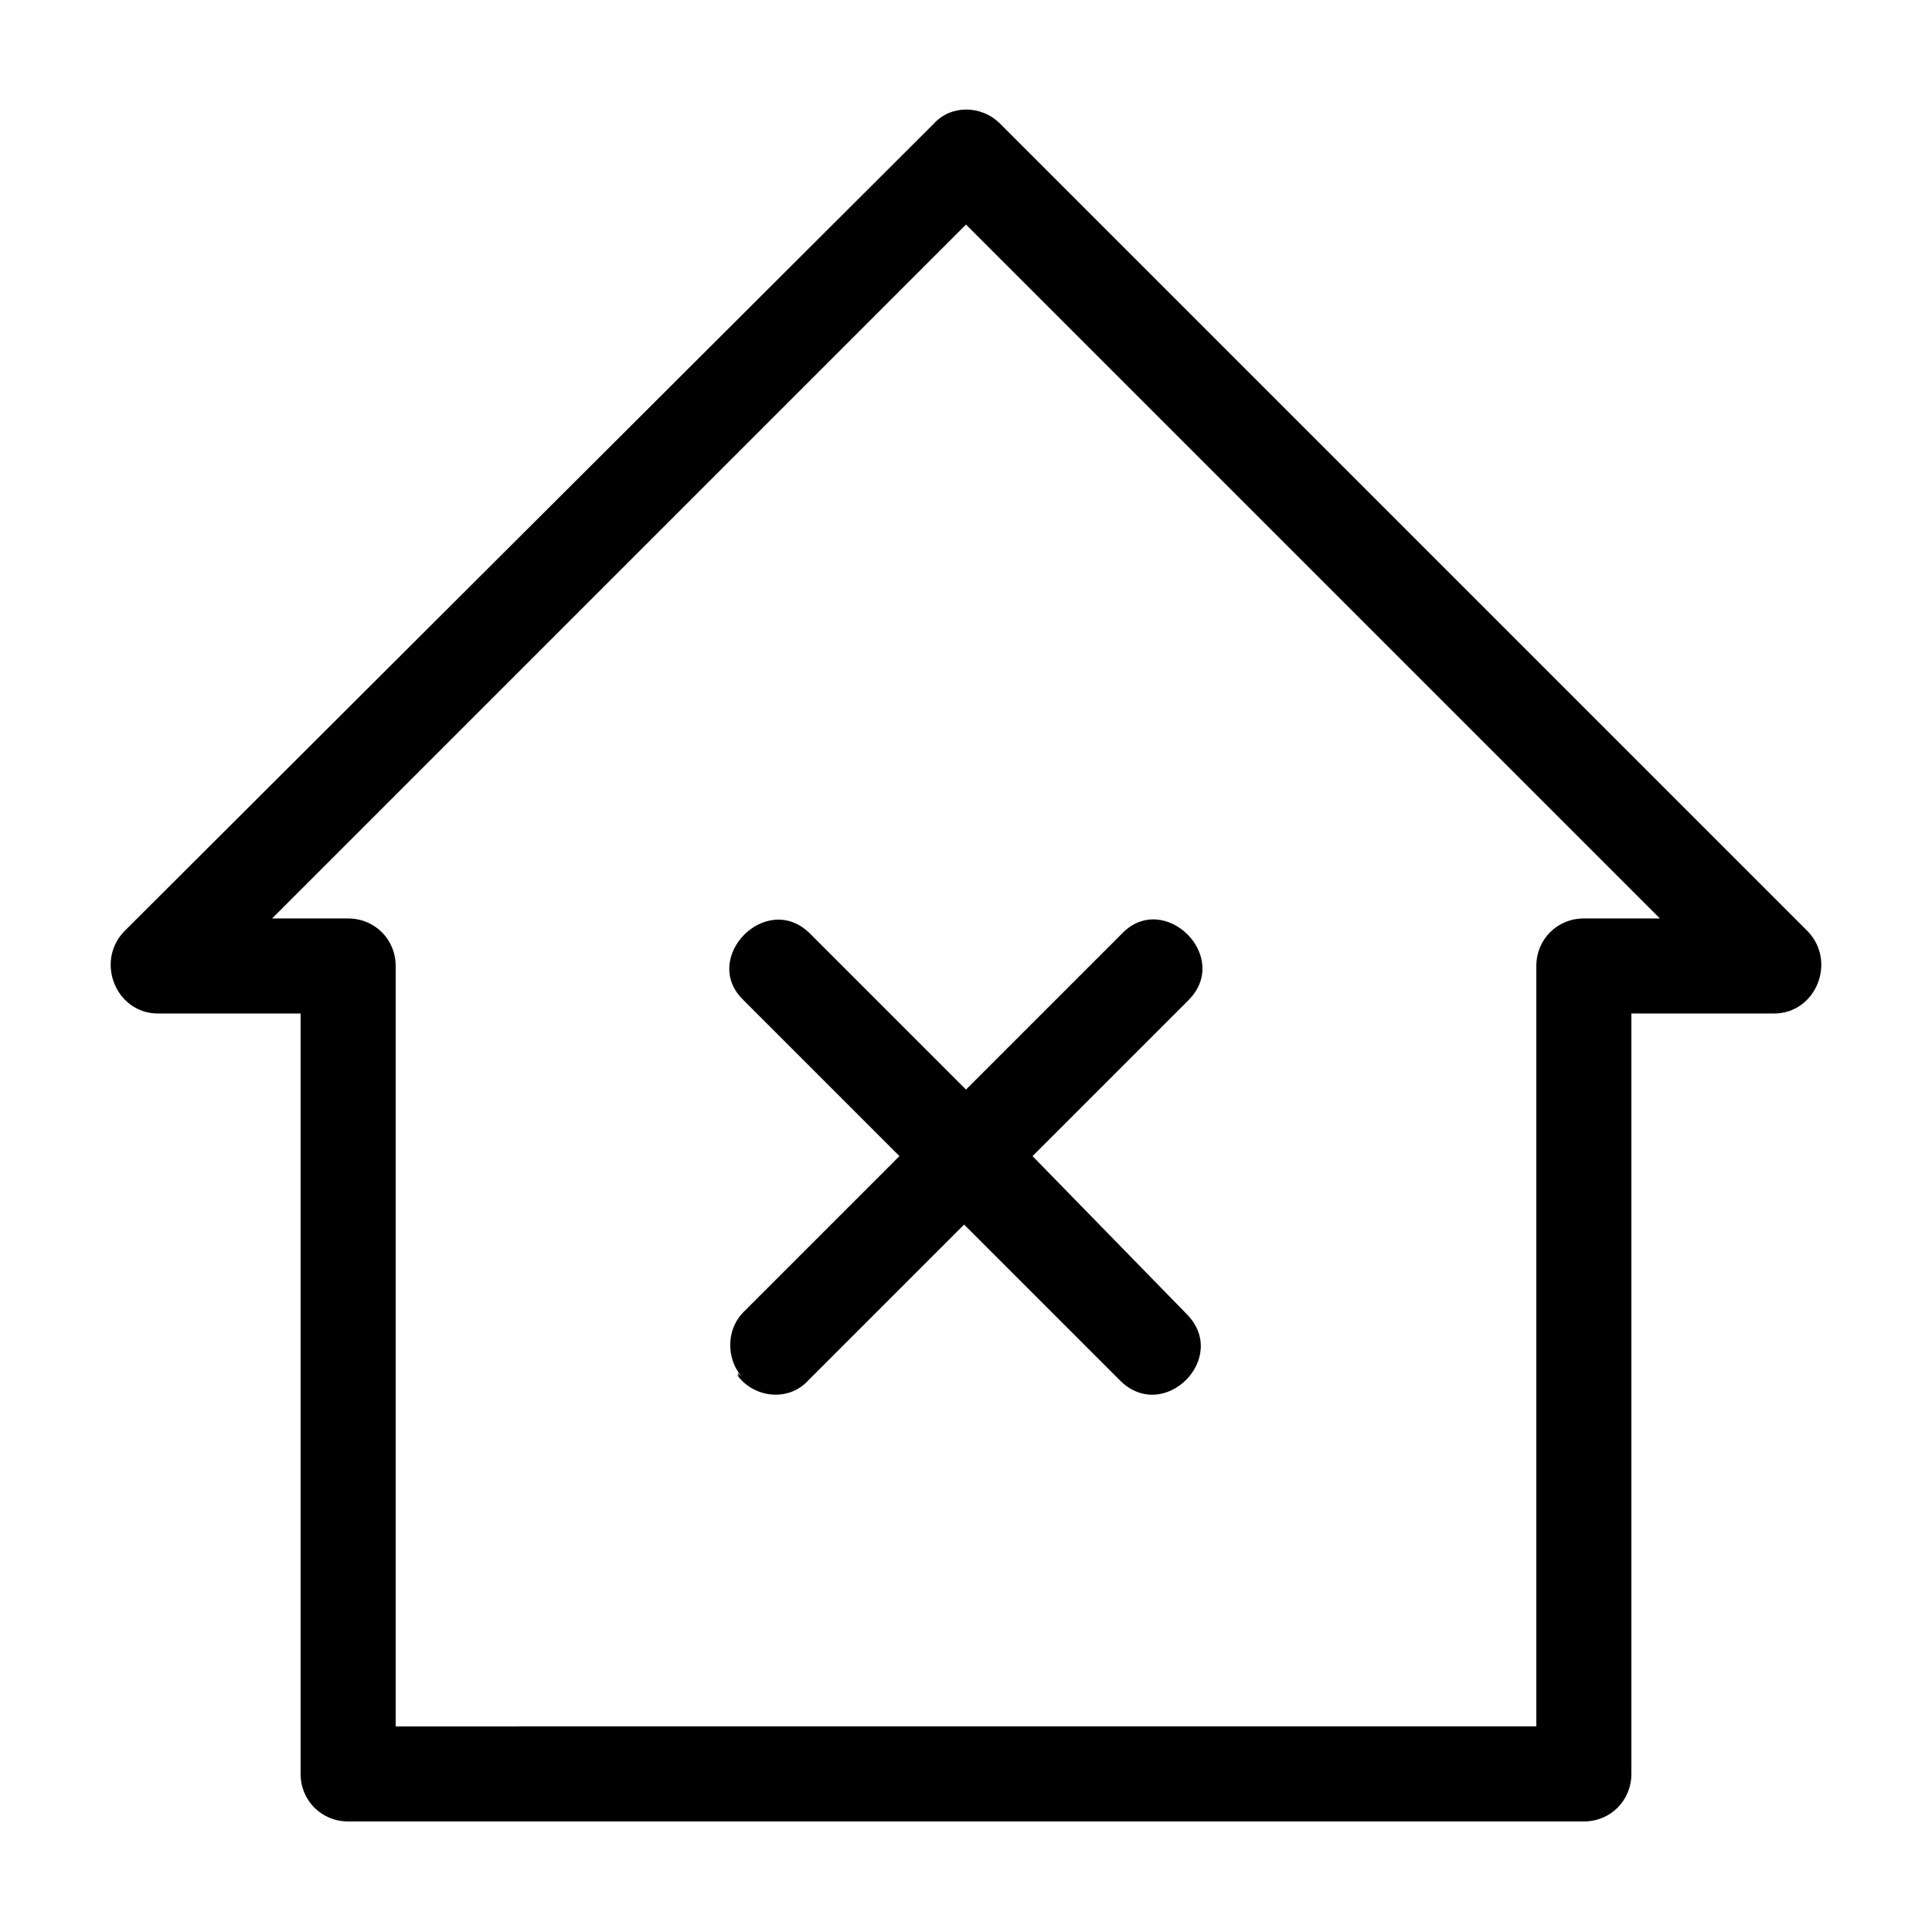
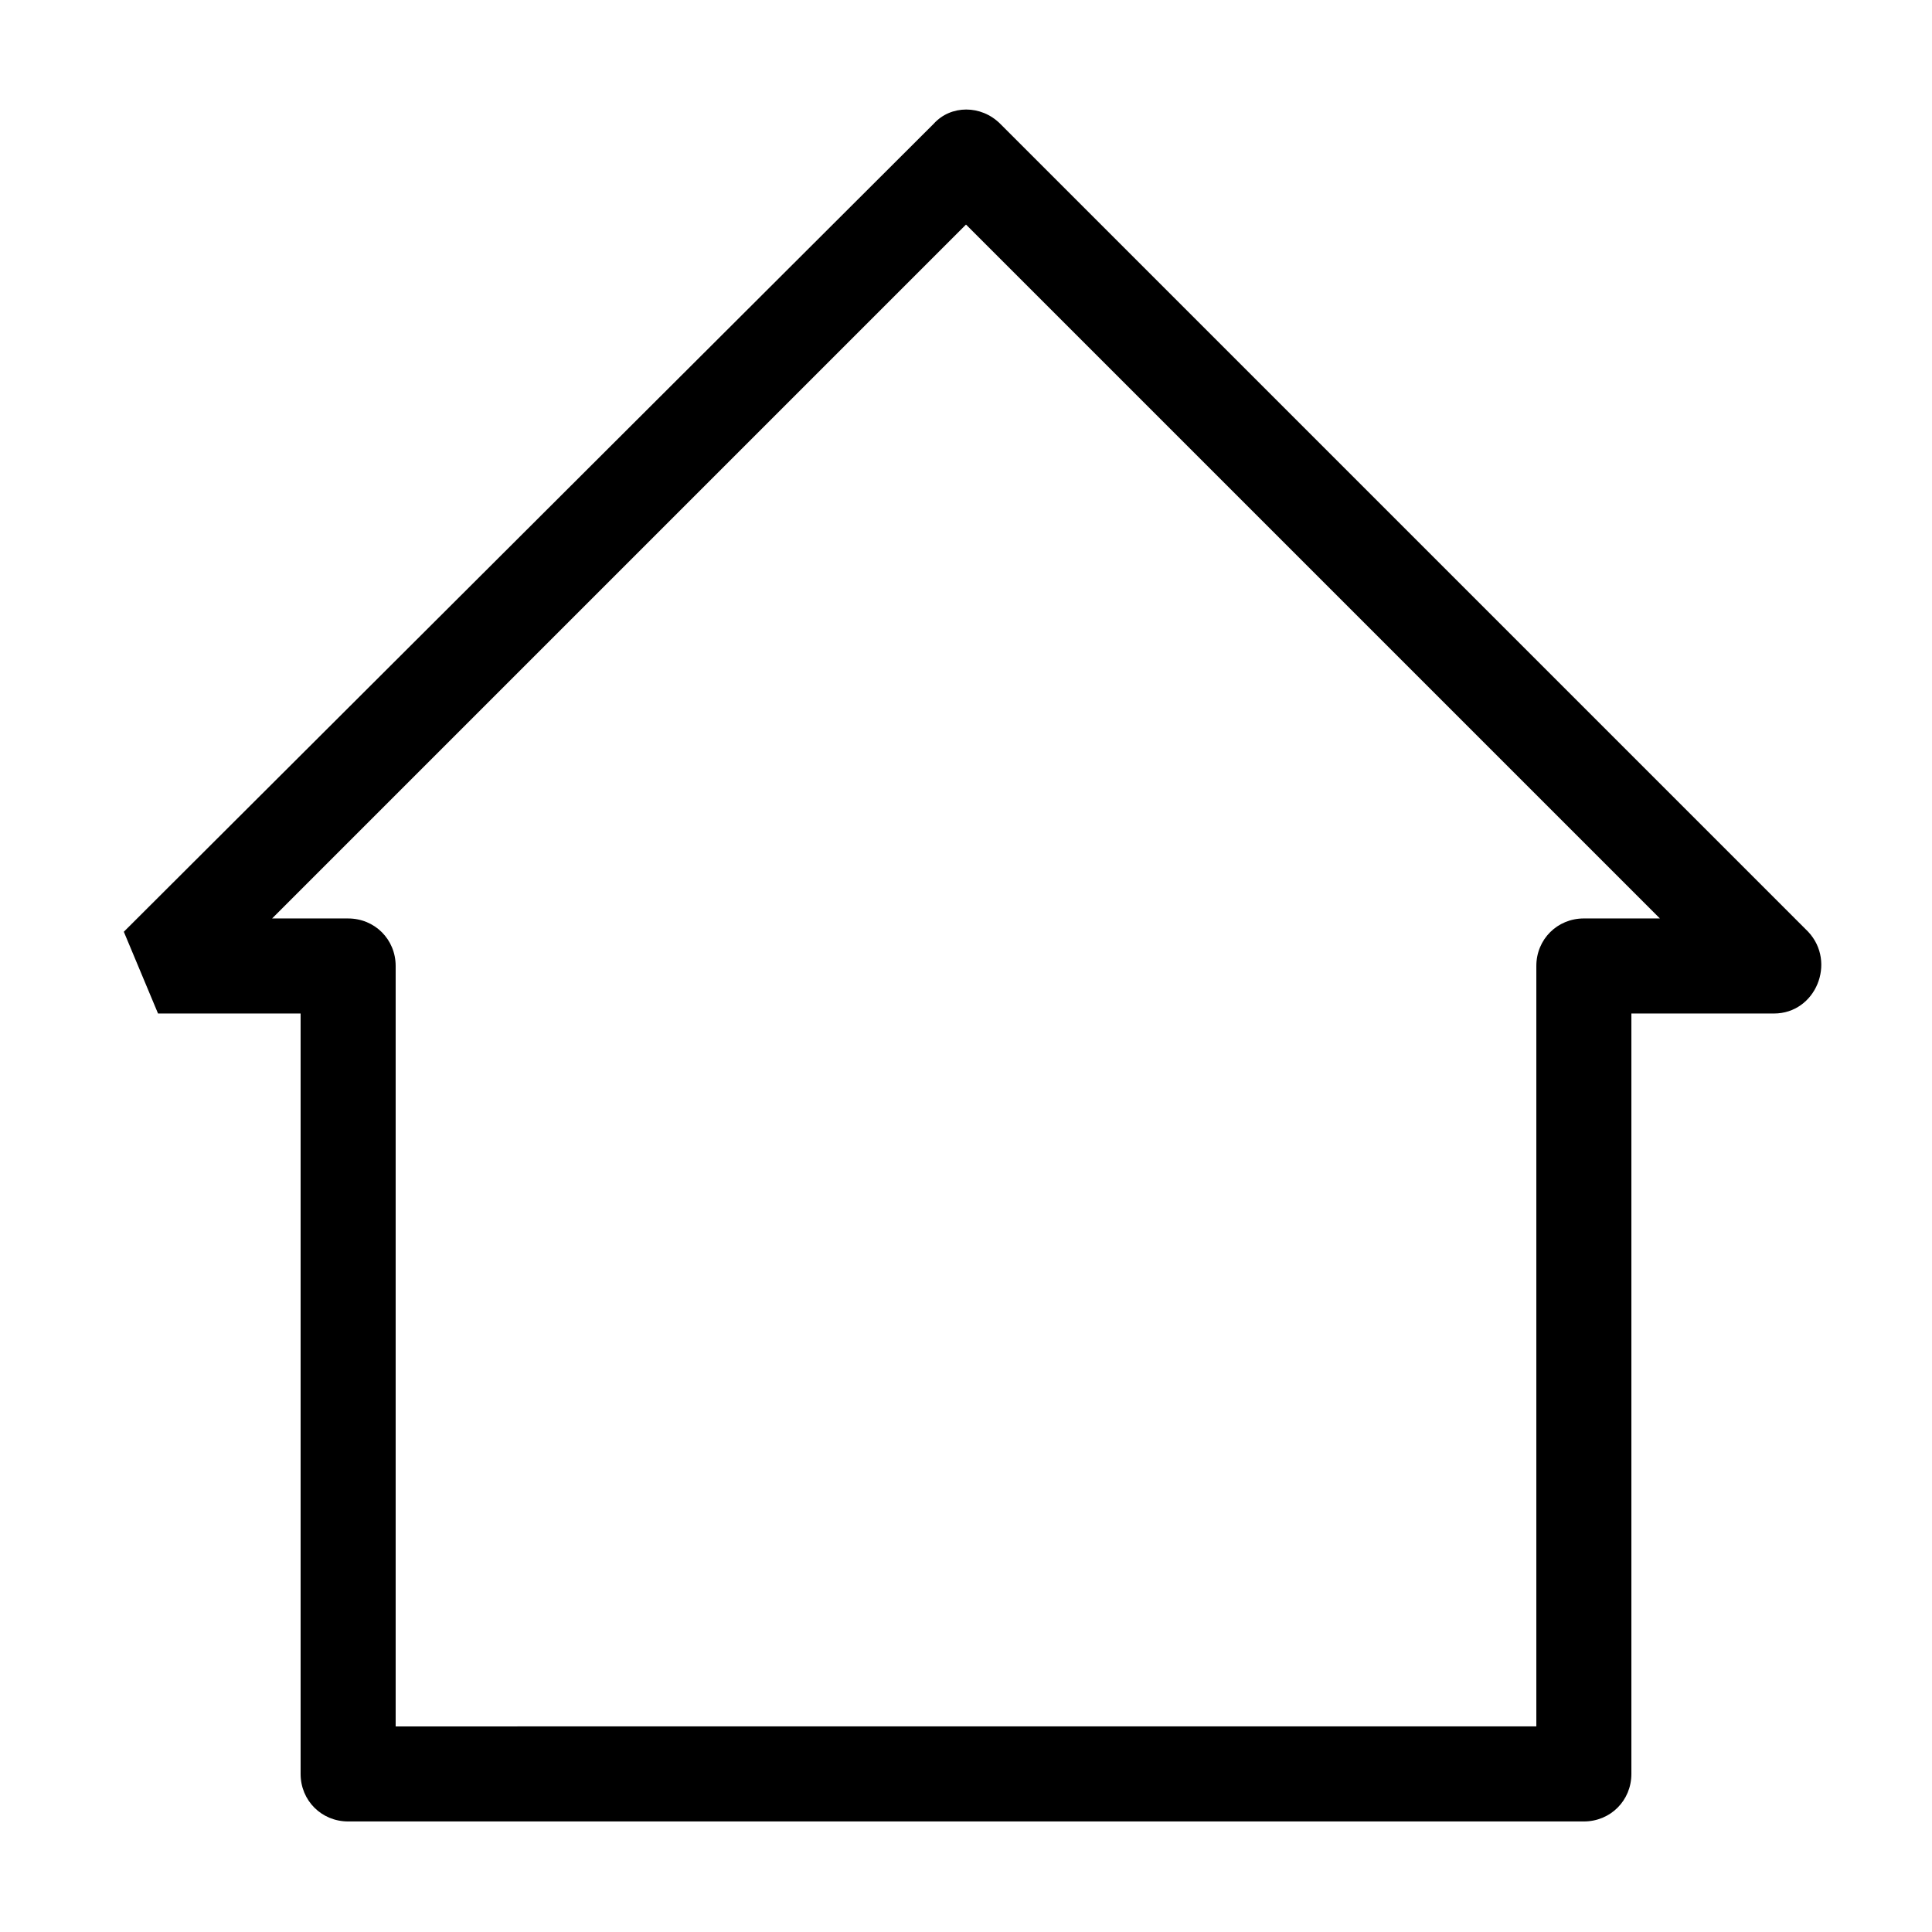
<svg xmlns="http://www.w3.org/2000/svg" fill="#000000" width="800px" height="800px" version="1.1" viewBox="144 144 512 512">
  <g>
-     <path d="m185.88 412.59h37.785v201.52c0 7.055 5.543 12.594 12.594 12.594h327.48c7.055 0 12.594-5.543 12.594-12.594v-201.52h37.785c11.082 0 16.625-13.602 9.07-21.664l-214.12-214.12c-5.039-5.039-13.098-5.039-17.633 0l-214.62 214.12c-7.559 8.062-2.016 21.664 9.066 21.664zm214.12-209.08 183.89 183.89h-20.152c-7.055 0-12.594 5.543-12.594 12.594v201.52l-302.29 0.004v-201.52c0-7.055-5.543-12.594-12.594-12.594h-20.152z" />
-     <path d="m340.55 509.83c5.039 5.039 13.098 5.039 17.633 0l41.312-41.312 41.312 41.312c11.586 11.586 29.223-6.047 17.633-17.633l-40.809-41.816 41.312-41.312c11.586-11.586-6.551-29.223-17.633-17.633l-41.312 41.312-41.312-41.312c-11.586-11.586-29.223 6.551-17.633 17.633l41.312 41.312-41.312 41.312c-5.039 5.039-4.535 13.602 0.504 18.137l-2.016-2.016 2.016 2.016-2.016-2.016 2.016 2.016-2.016-2.016c0 0.504 0.504 1.512 1.008 2.016 5.035 4.535-4.535-5.039 0 0z" />
+     <path d="m185.88 412.59h37.785v201.52c0 7.055 5.543 12.594 12.594 12.594h327.48c7.055 0 12.594-5.543 12.594-12.594v-201.52h37.785c11.082 0 16.625-13.602 9.07-21.664l-214.12-214.12c-5.039-5.039-13.098-5.039-17.633 0l-214.62 214.12zm214.12-209.08 183.89 183.89h-20.152c-7.055 0-12.594 5.543-12.594 12.594v201.52l-302.29 0.004v-201.52c0-7.055-5.543-12.594-12.594-12.594h-20.152z" />
  </g>
</svg>